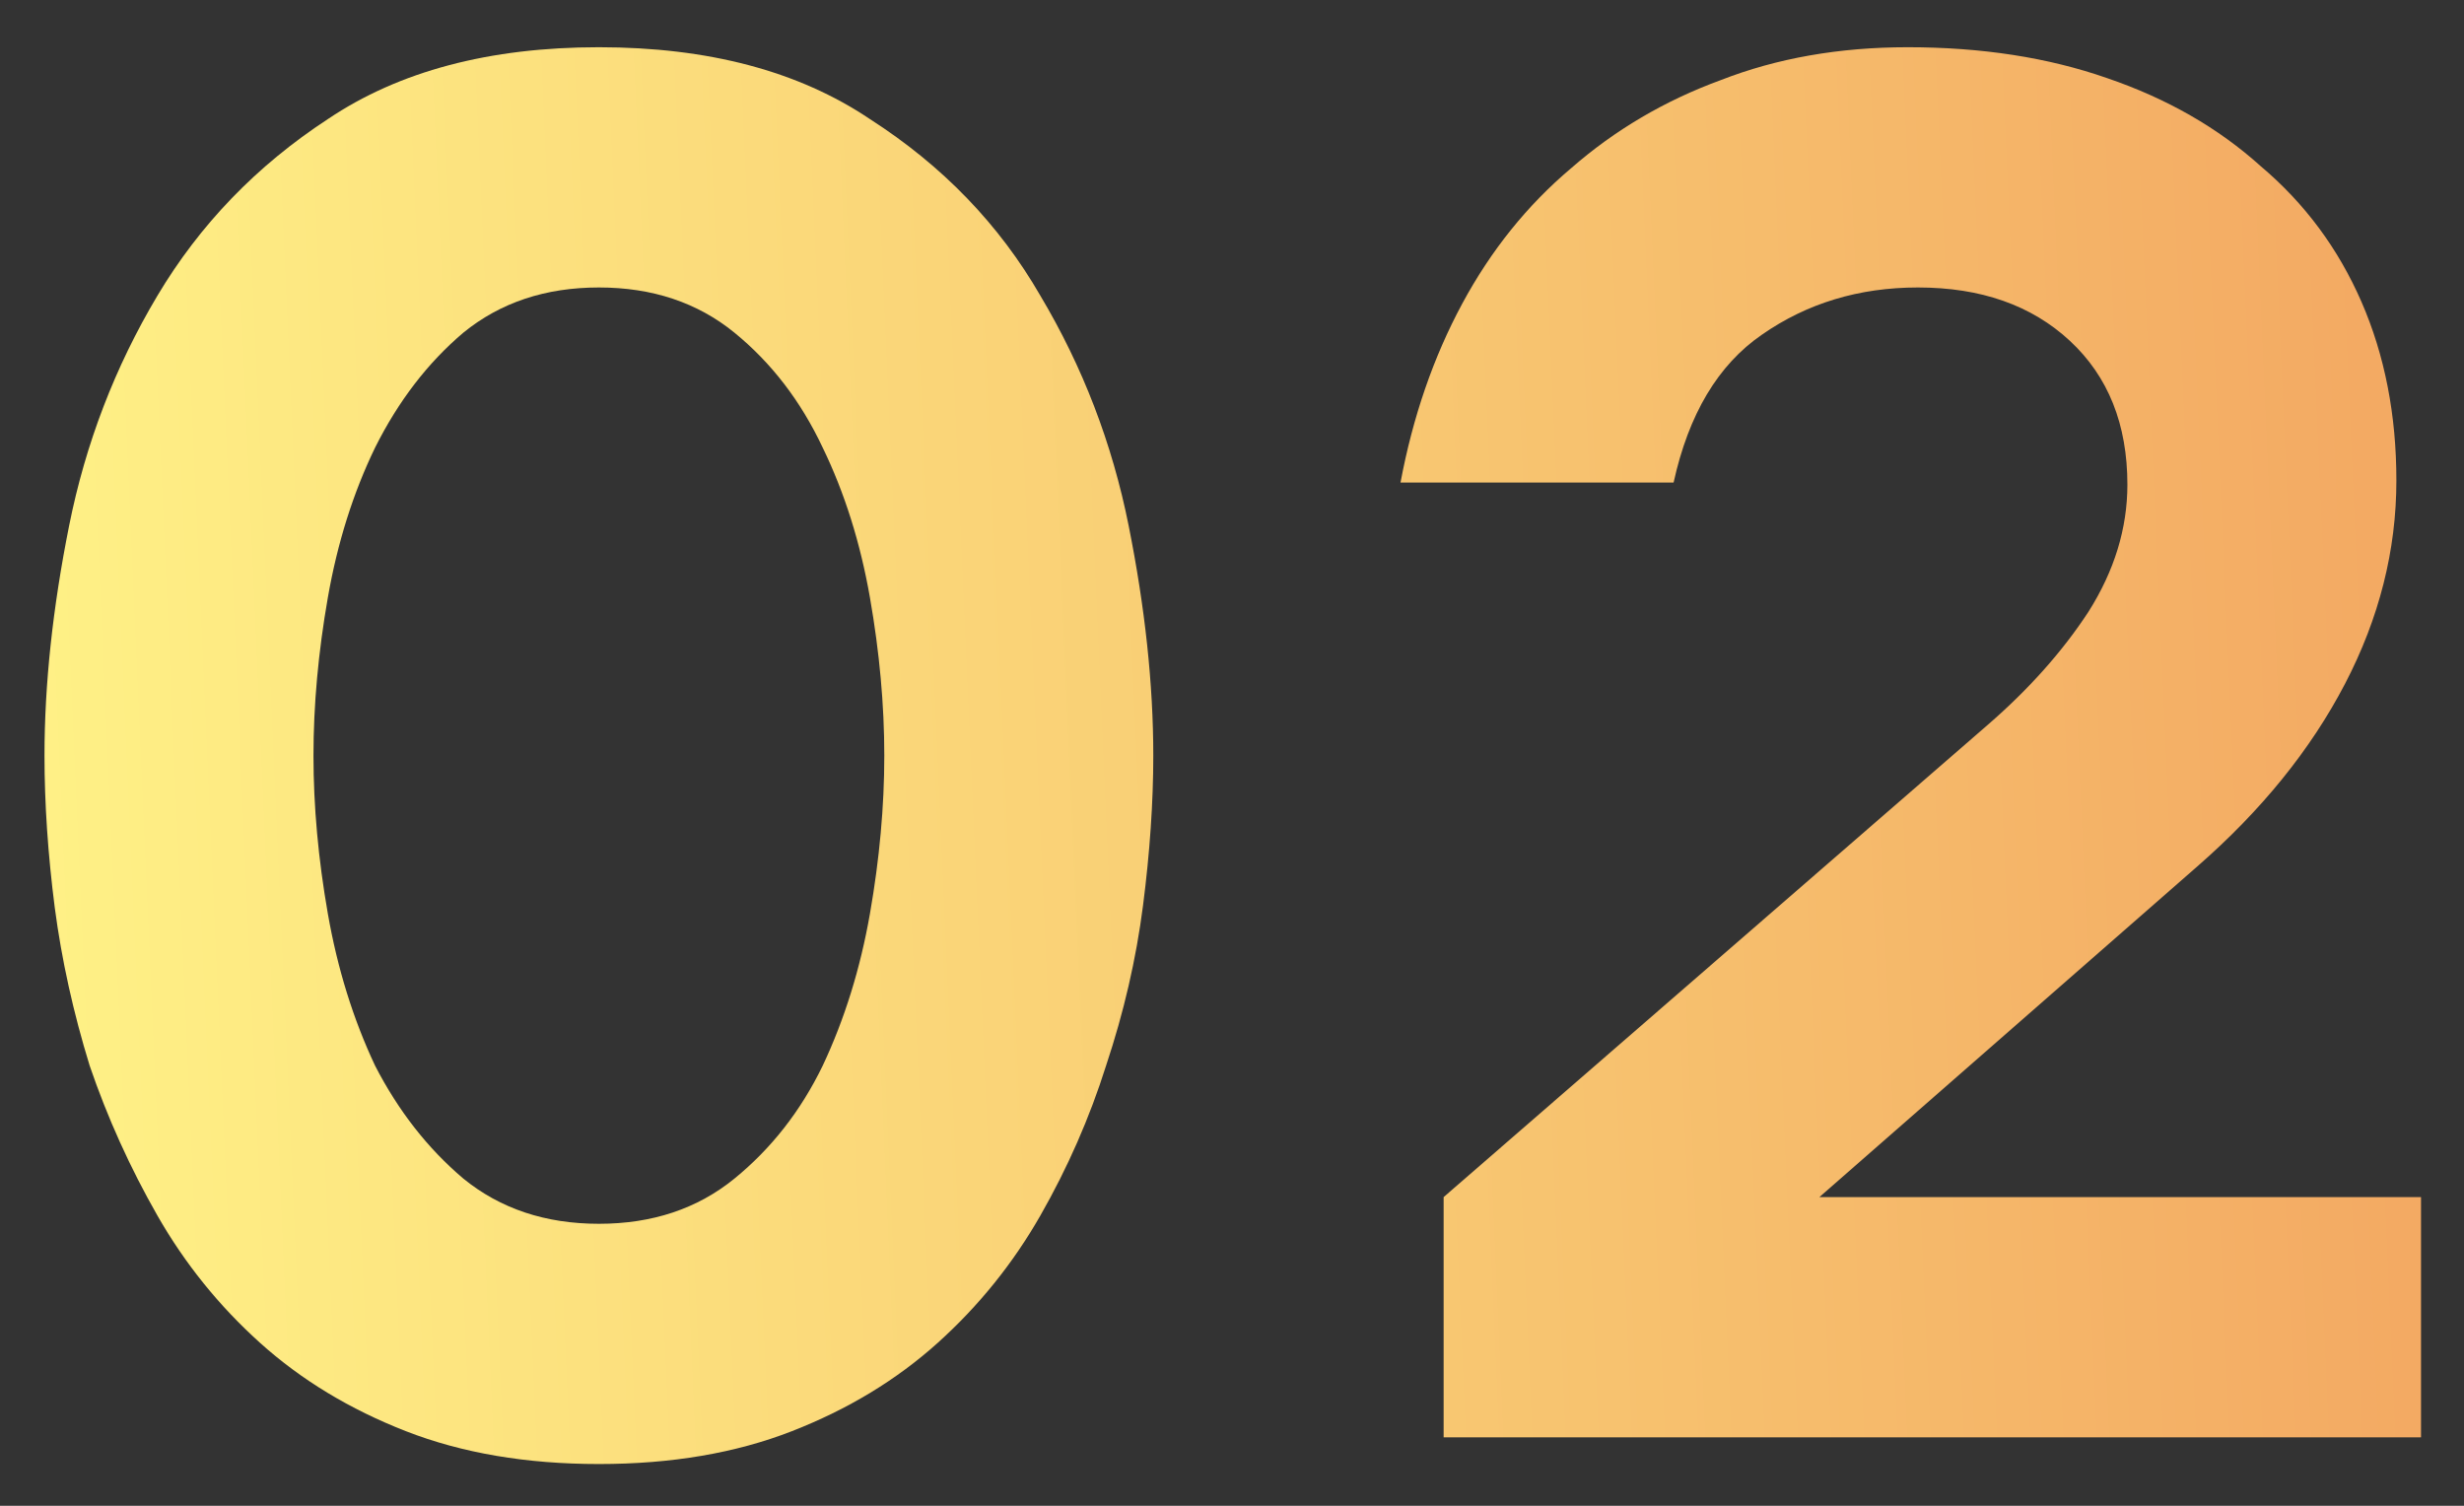
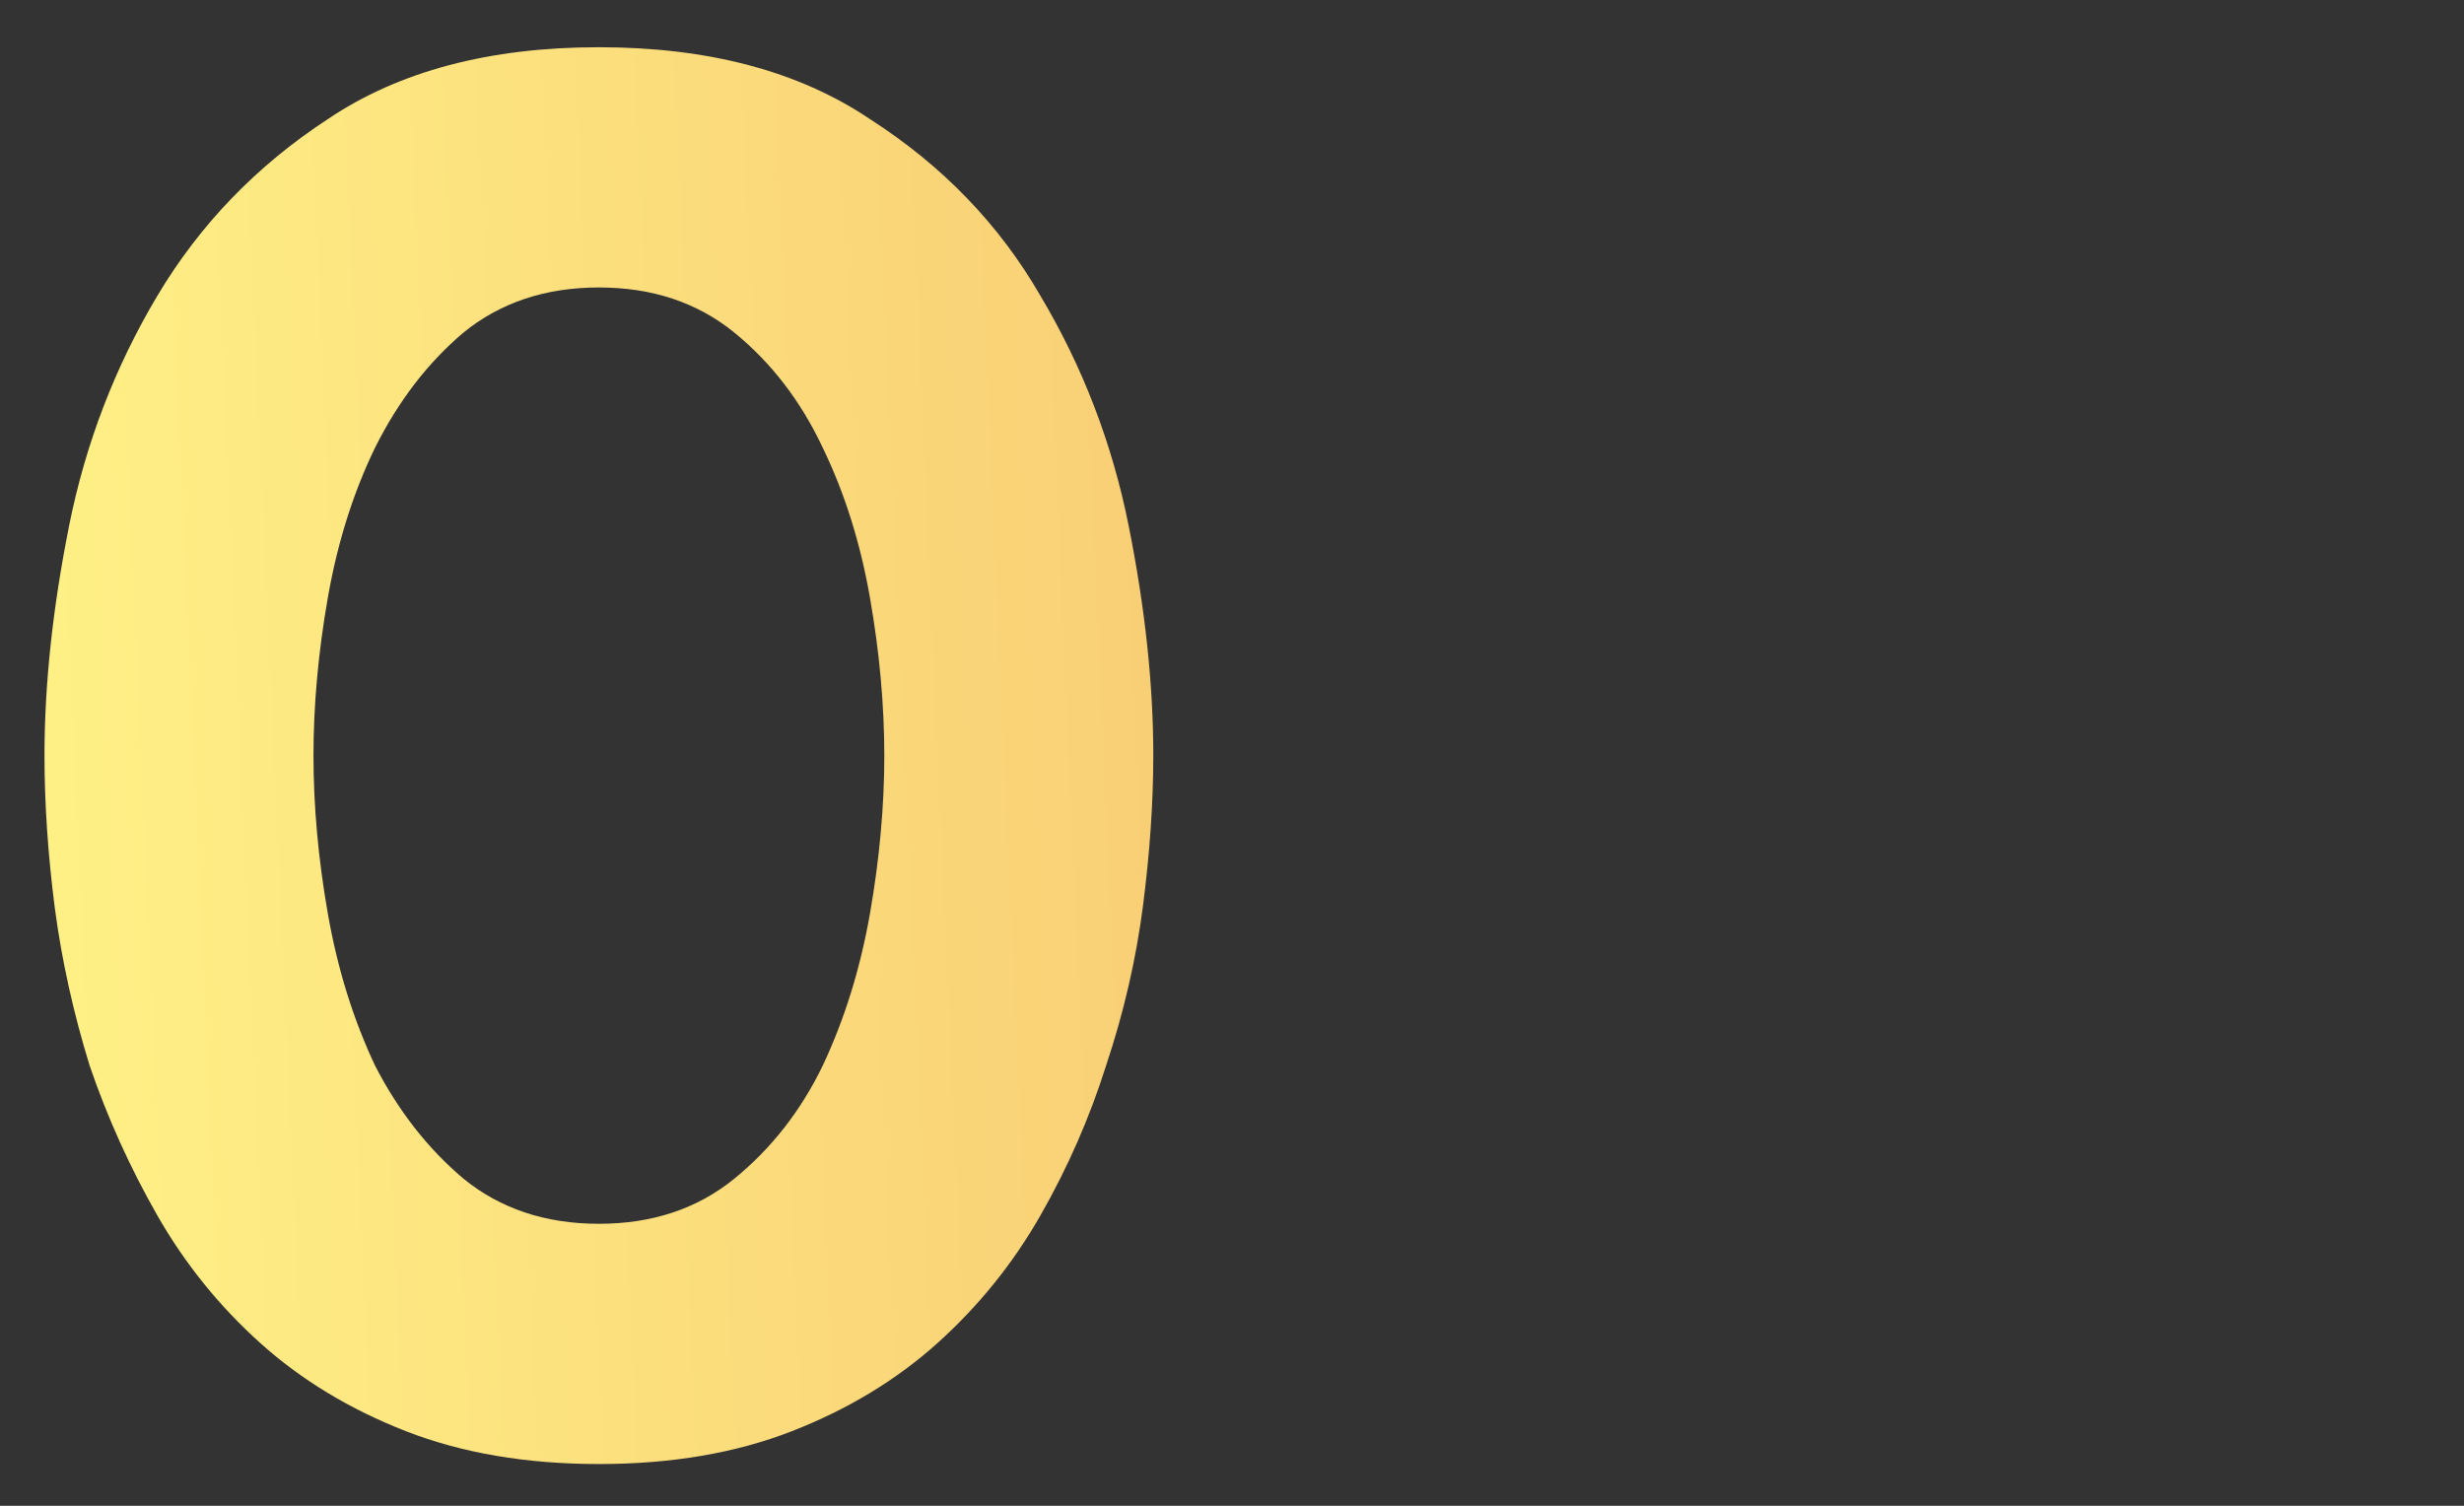
<svg xmlns="http://www.w3.org/2000/svg" width="36" height="22" viewBox="0 0 36 22" fill="none">
  <rect x="0" y="0" width="36" height="22" fill="#333333" stroke="none" />
  <path d="M16.85 11.04C16.85 11.72 16.8 12.45 16.7 13.23C16.6 14.01 16.42 14.79 16.16 15.57C15.92 16.33 15.6 17.06 15.2 17.76C14.8 18.46 14.3 19.08 13.7 19.62C13.1 20.16 12.39 20.59 11.57 20.91C10.75 21.23 9.81 21.39 8.75 21.39C7.69 21.39 6.75 21.23 5.93 20.91C5.11 20.59 4.4 20.16 3.8 19.62C3.2 19.08 2.7 18.46 2.3 17.76C1.9 17.06 1.57 16.33 1.31 15.57C1.07 14.79 0.9 14.02 0.8 13.26C0.7 12.48 0.65 11.74 0.65 11.04C0.65 10 0.77 8.88 1.01 7.68C1.25 6.48 1.68 5.36 2.3 4.32C2.92 3.28 3.75 2.42 4.79 1.74C5.83 1.04 7.15 0.69 8.75 0.69C10.35 0.69 11.67 1.04 12.71 1.74C13.77 2.42 14.6 3.28 15.2 4.32C15.82 5.36 16.25 6.48 16.49 7.68C16.73 8.88 16.85 10 16.85 11.04ZM12.92 11.04C12.92 10.3 12.85 9.53 12.71 8.73C12.57 7.93 12.34 7.2 12.02 6.54C11.7 5.86 11.27 5.3 10.73 4.86C10.19 4.42 9.53 4.2 8.75 4.2C7.97 4.2 7.31 4.42 6.77 4.86C6.25 5.3 5.82 5.86 5.48 6.54C5.16 7.2 4.93 7.93 4.79 8.73C4.65 9.53 4.58 10.3 4.58 11.04C4.58 11.78 4.65 12.55 4.79 13.35C4.93 14.15 5.16 14.89 5.48 15.57C5.82 16.23 6.25 16.78 6.77 17.22C7.31 17.66 7.97 17.88 8.75 17.88C9.53 17.88 10.19 17.66 10.73 17.22C11.27 16.78 11.7 16.23 12.02 15.57C12.34 14.89 12.57 14.15 12.71 13.35C12.85 12.55 12.92 11.78 12.92 11.04Z" fill="url(#paint0_linear_224_312)" />
-   <path d="M35.372 17.49V21H21.092V17.49L29.042 10.59C29.642 10.07 30.132 9.52 30.512 8.94C30.892 8.34 31.082 7.72 31.082 7.08C31.082 6.2 30.802 5.5 30.242 4.98C29.682 4.46 28.942 4.2 28.022 4.2C27.162 4.2 26.402 4.43 25.742 4.89C25.102 5.33 24.672 6.05 24.452 7.05H20.462C20.642 6.09 20.942 5.22 21.362 4.44C21.782 3.66 22.312 3 22.952 2.46C23.592 1.9 24.322 1.47 25.142 1.17C25.962 0.85 26.872 0.69 27.872 0.69C28.952 0.69 29.922 0.84 30.782 1.14C31.662 1.44 32.412 1.87 33.032 2.43C33.672 2.97 34.162 3.63 34.502 4.41C34.842 5.19 35.012 6.06 35.012 7.02C35.012 8.04 34.762 9.03 34.262 9.99C33.762 10.95 33.042 11.84 32.102 12.66L26.582 17.49H35.372Z" fill="url(#paint1_linear_224_312)" />
  <defs>
    <linearGradient id="paint0_linear_224_312" x1="32.831" y1="-33.29" x2="-2.512" y2="-31.72" gradientUnits="userSpaceOnUse">
      <stop stop-color="#F3AA63" />
      <stop offset="1" stop-color="#FFF387" />
    </linearGradient>
    <linearGradient id="paint1_linear_224_312" x1="32.831" y1="-33.29" x2="-2.512" y2="-31.72" gradientUnits="userSpaceOnUse">
      <stop stop-color="#F3AA63" />
      <stop offset="1" stop-color="#FFF387" />
    </linearGradient>
  </defs>
</svg>